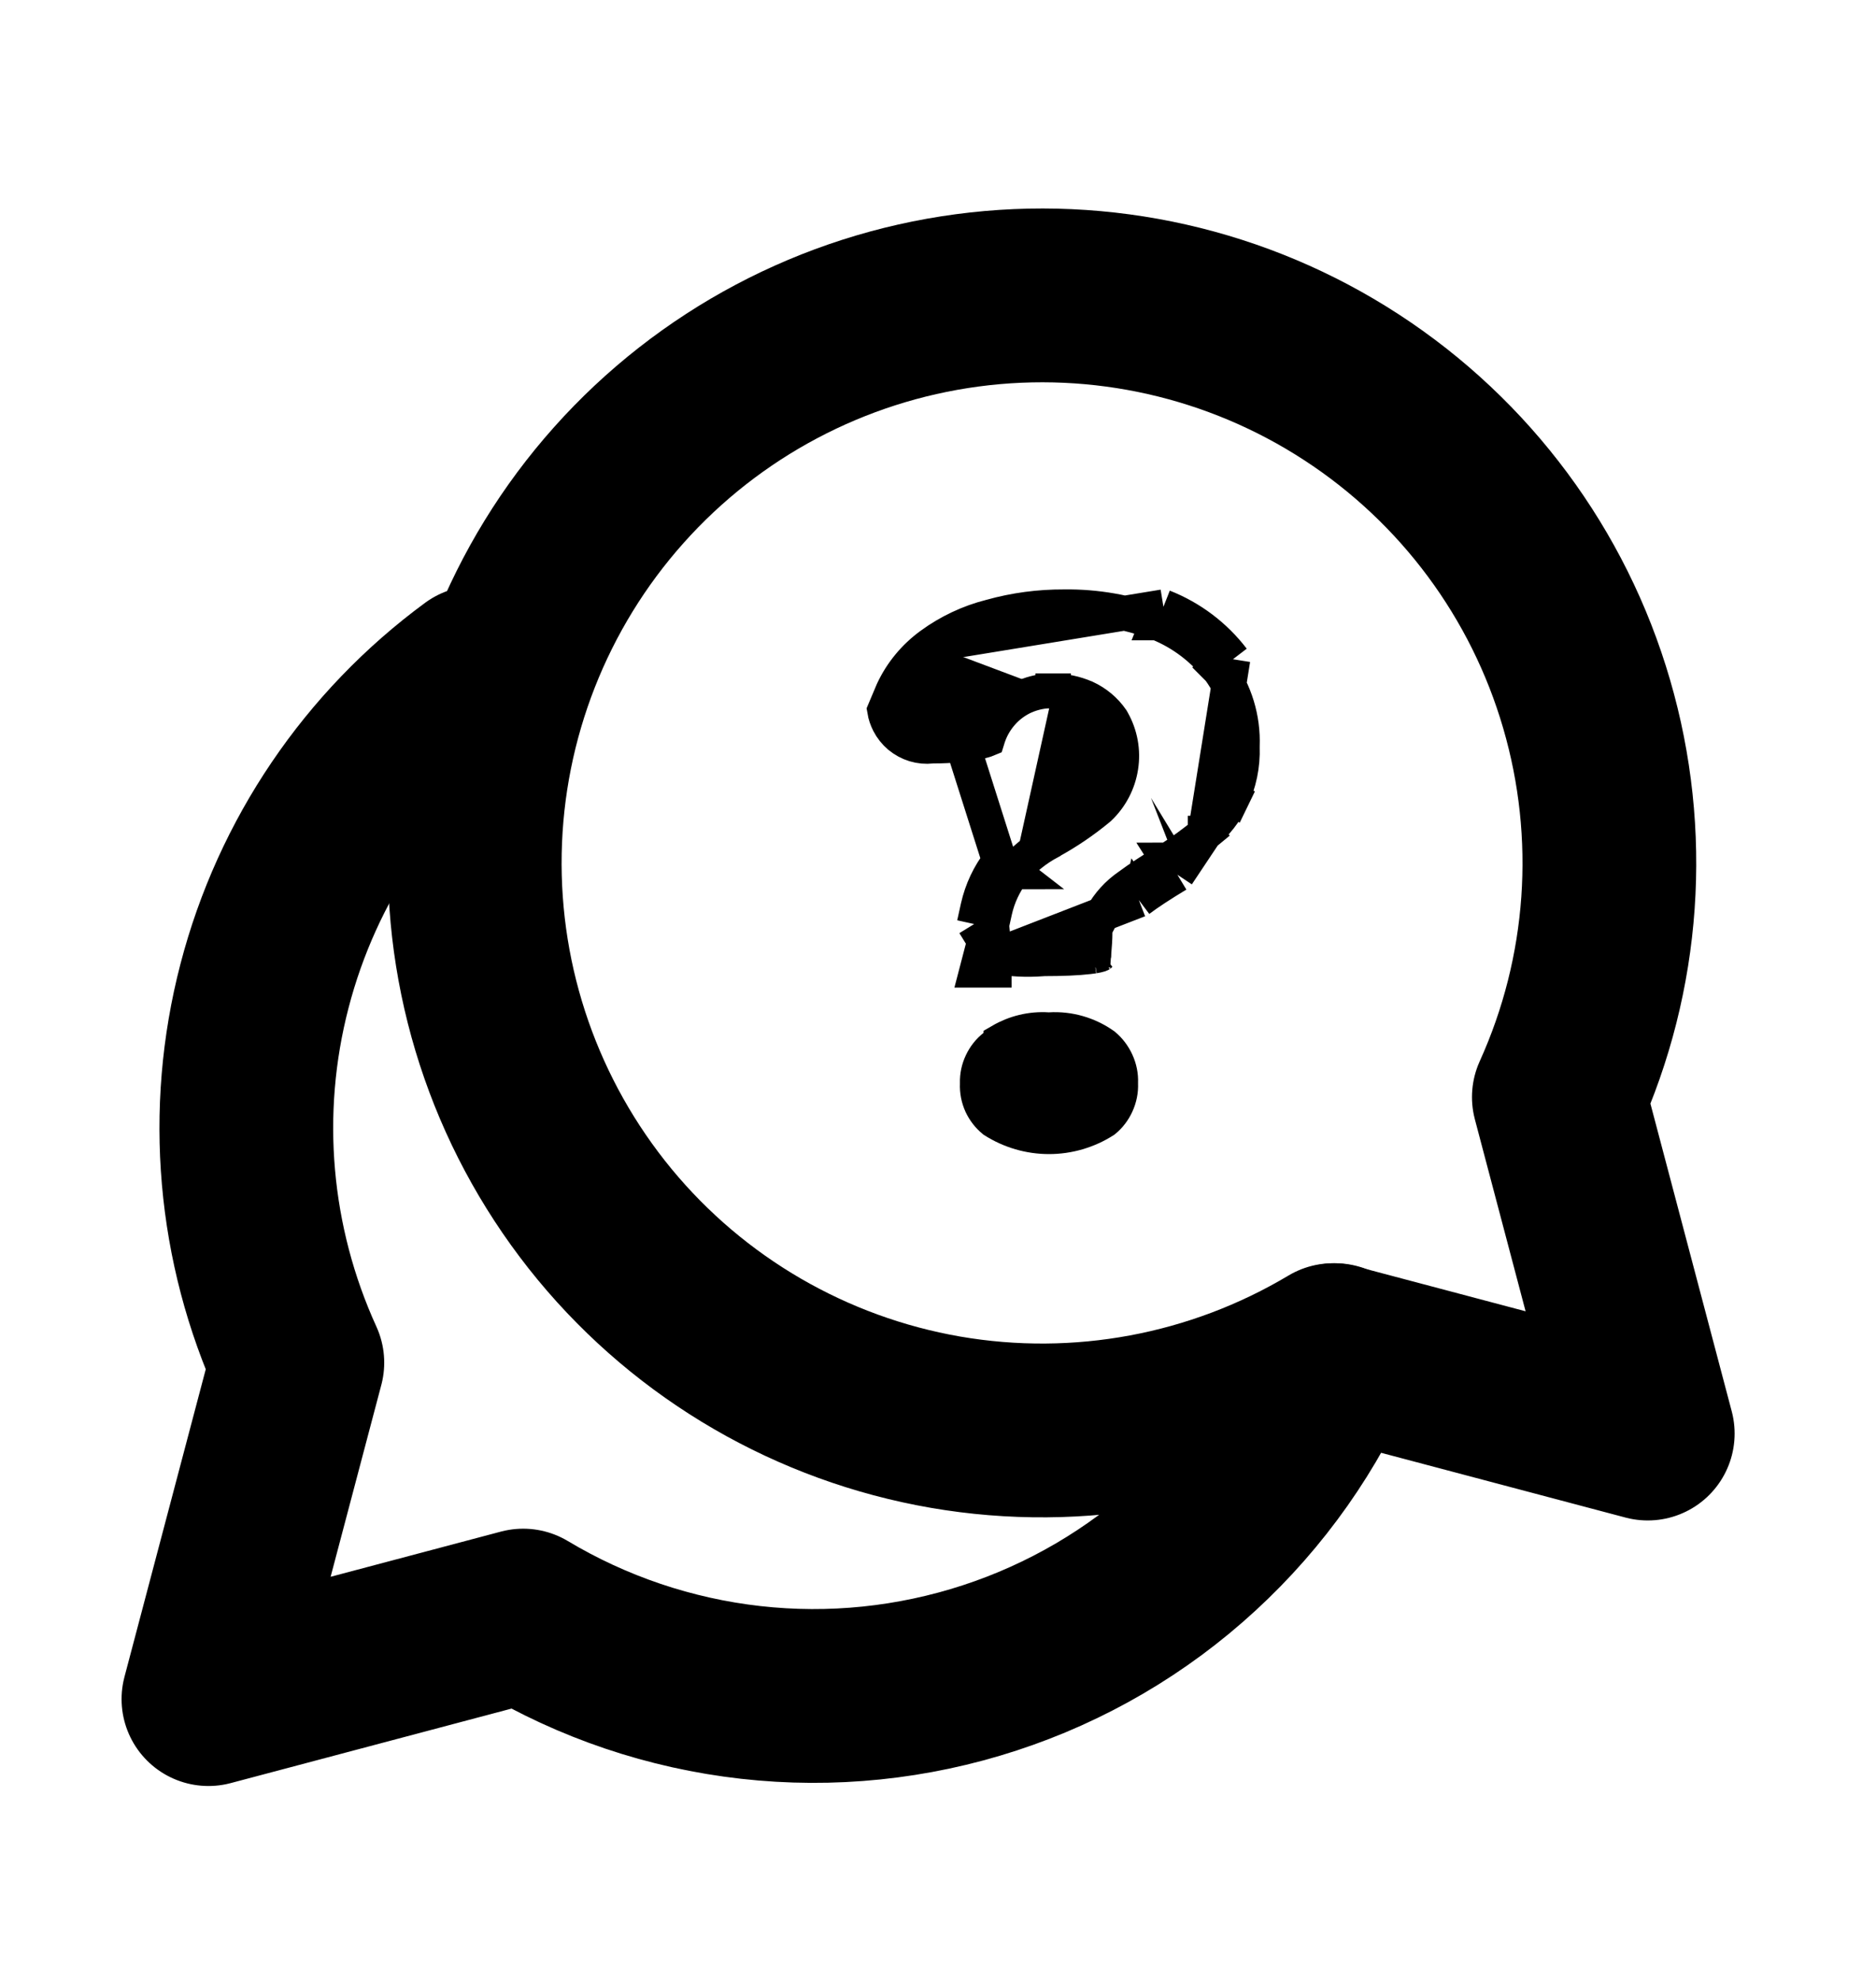
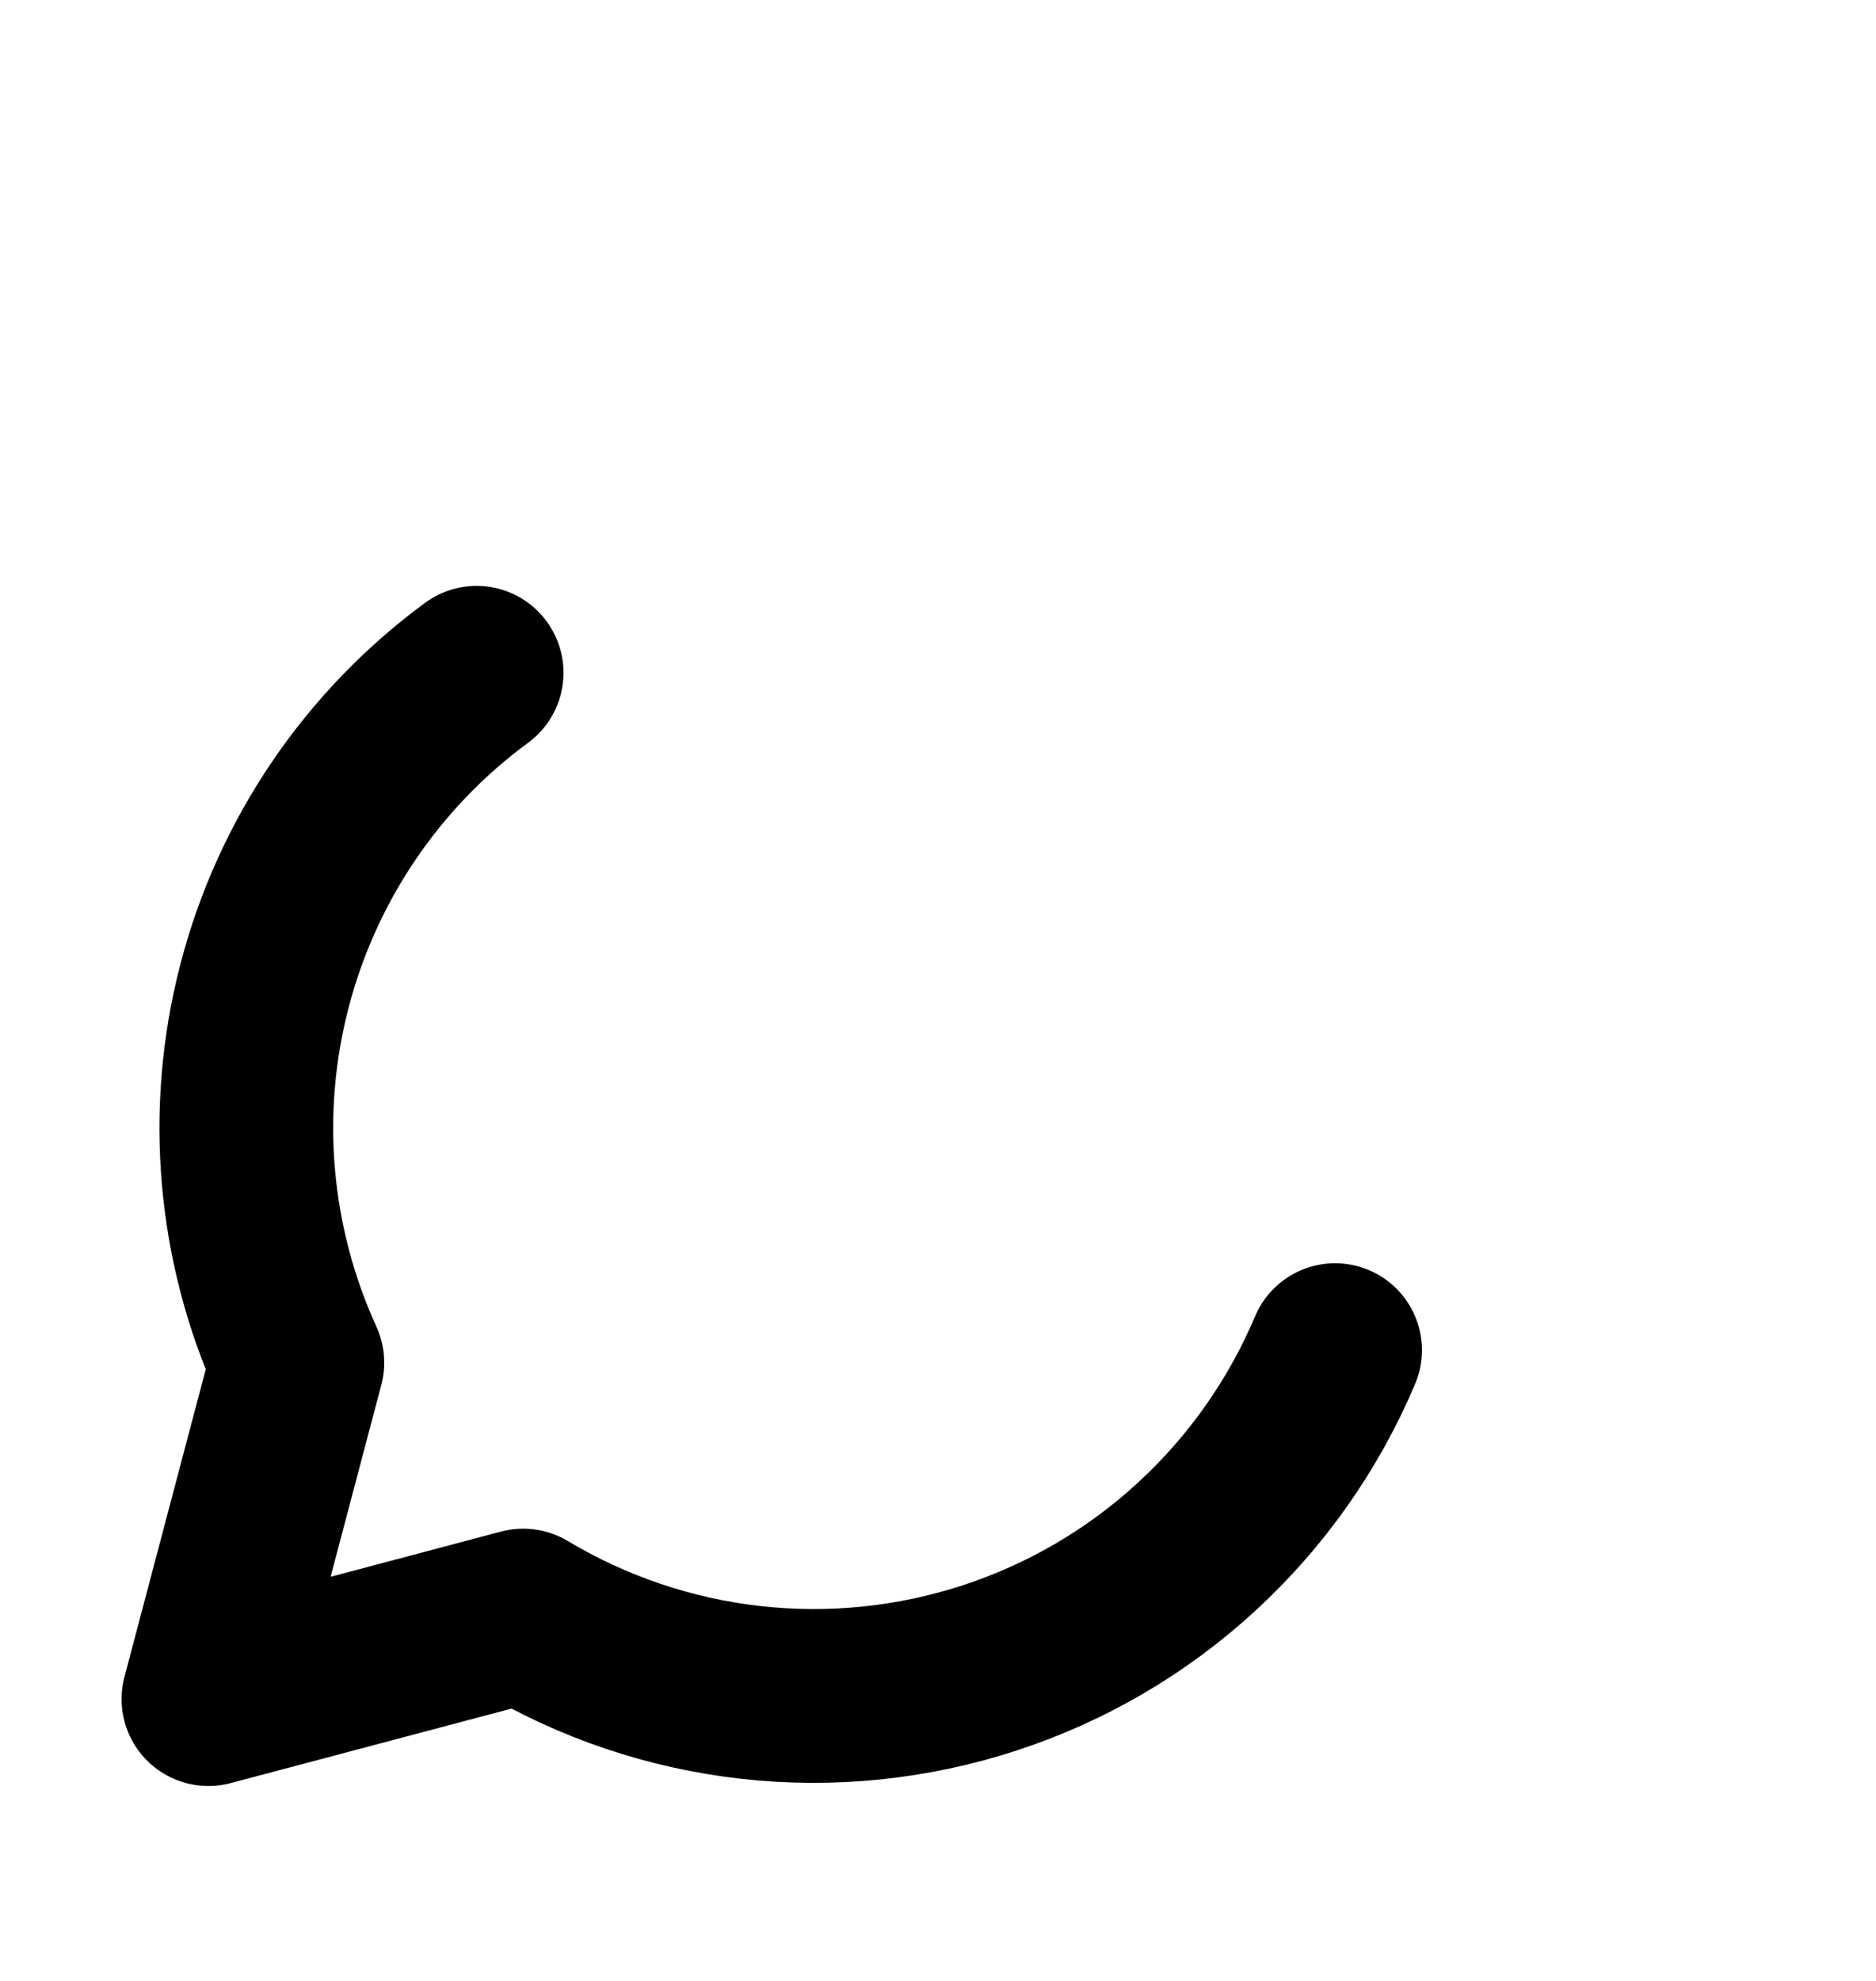
<svg xmlns="http://www.w3.org/2000/svg" width="18" height="19" viewBox="0 0 18 19" fill="none">
  <g id="Aide et contact">
    <path id="Vector" d="M12.81 12.95C12.508 13.665 12.055 14.308 11.483 14.834C10.912 15.36 10.234 15.757 9.495 15.998C8.757 16.239 7.975 16.32 7.203 16.233C6.431 16.146 5.687 15.895 5.02 15.496L2 16.297L2.853 13.07C2.336 11.937 2.224 10.661 2.538 9.456C2.851 8.251 3.57 7.19 4.573 6.453" stroke="black" stroke-width="1.667" stroke-linecap="round" stroke-linejoin="round" />
-     <path id="Vector_2" d="M15.81 13.75L14.957 10.523C15.494 9.338 15.588 8 15.223 6.751C14.859 5.502 14.059 4.425 12.968 3.715C11.878 3.005 10.569 2.709 9.28 2.881C7.99 3.053 6.805 3.681 5.938 4.652C5.072 5.622 4.581 6.871 4.556 8.172C4.531 9.473 4.973 10.739 5.801 11.743C6.629 12.746 7.79 13.419 9.072 13.641C10.354 13.862 11.673 13.617 12.79 12.95L15.81 13.75Z" stroke="black" stroke-width="1.667" stroke-linecap="round" stroke-linejoin="round" />
-     <path id="Vector_3" d="M8.931 6.185L8.931 6.185C8.774 6.299 8.648 6.451 8.566 6.627L8.487 6.814C8.494 6.856 8.508 6.897 8.528 6.936C8.553 6.985 8.588 7.028 8.63 7.064C8.673 7.099 8.722 7.126 8.775 7.142C8.828 7.158 8.884 7.163 8.939 7.157L8.948 7.156H8.957C9.124 7.156 9.279 7.14 9.387 7.117C9.427 7.108 9.456 7.1 9.475 7.092L9.484 7.063L9.486 7.058L9.486 7.058C9.515 6.975 9.561 6.899 9.62 6.834C9.679 6.769 9.751 6.717 9.831 6.681L9.834 6.68L9.834 6.68C9.919 6.643 10.011 6.625 10.104 6.626M8.931 6.185L9.59 8.26M8.931 6.185L8.932 6.184C9.104 6.059 9.298 5.967 9.504 5.915L9.504 5.915L9.508 5.914C9.736 5.85 9.972 5.819 10.209 5.82L10.212 5.82C10.516 5.816 10.819 5.869 11.104 5.975M8.931 6.185L11.163 5.82M10.104 6.626C10.105 6.626 10.106 6.626 10.106 6.626L10.103 6.793L10.102 6.626C10.103 6.626 10.104 6.626 10.104 6.626ZM10.104 6.626C10.211 6.626 10.316 6.648 10.413 6.69L10.416 6.691L10.416 6.691C10.517 6.738 10.604 6.81 10.667 6.901L10.671 6.908L10.675 6.915C10.75 7.048 10.779 7.203 10.755 7.355C10.732 7.506 10.659 7.646 10.548 7.751L10.54 7.758L10.54 7.758C10.396 7.877 10.241 7.982 10.077 8.072L10.075 8.074L10.075 8.074C9.939 8.146 9.818 8.244 9.72 8.363M9.72 8.363C9.721 8.363 9.721 8.362 9.722 8.362L9.59 8.26M9.72 8.363C9.72 8.364 9.719 8.365 9.719 8.365L9.59 8.26M9.72 8.363C9.636 8.473 9.576 8.601 9.546 8.736L9.546 8.736L9.516 8.872M9.59 8.26C9.49 8.389 9.419 8.54 9.383 8.7L9.347 8.863M9.516 8.872C9.514 8.862 9.513 8.852 9.512 8.843L9.347 8.863M9.516 8.872C9.528 8.985 9.535 9.092 9.537 9.172M9.516 8.872L9.509 8.9L9.347 8.863M9.347 8.863L9.537 9.172M9.537 9.172C9.496 9.165 9.456 9.155 9.415 9.145L9.373 9.306H9.54V9.306C9.54 9.293 9.54 9.244 9.537 9.172ZM9.537 9.172C9.691 9.201 9.848 9.209 10.004 9.197L10.017 9.196V9.196C10.189 9.196 10.341 9.19 10.447 9.177C10.464 9.175 10.48 9.173 10.493 9.171M9.537 9.172L10.927 8.633M10.493 9.171C10.49 9.211 10.487 9.252 10.487 9.28C10.487 9.209 10.533 9.172 10.543 9.164C10.551 9.159 10.556 9.156 10.556 9.156C10.556 9.156 10.555 9.157 10.552 9.158C10.54 9.162 10.521 9.166 10.493 9.171ZM10.493 9.171C10.494 9.167 10.494 9.163 10.495 9.159C10.495 9.148 10.496 9.138 10.497 9.128C10.502 9.069 10.507 9.006 10.507 8.946V8.906L10.525 8.869L10.569 8.786L10.571 8.782L10.571 8.782C10.634 8.668 10.722 8.571 10.83 8.497M10.83 8.497C10.829 8.498 10.828 8.499 10.827 8.5L10.927 8.633M10.83 8.497C10.831 8.497 10.832 8.496 10.833 8.495L10.927 8.633M10.83 8.497C10.929 8.423 11.056 8.341 11.209 8.248M10.927 8.633C11.02 8.563 11.143 8.483 11.297 8.39M11.209 8.248C11.208 8.248 11.208 8.249 11.207 8.249L11.297 8.39M11.209 8.248C11.332 8.17 11.45 8.084 11.563 7.991M11.209 8.248C11.209 8.248 11.21 8.248 11.21 8.247L11.297 8.39M11.297 8.39L11.563 7.991M11.563 7.991C11.563 7.992 11.563 7.992 11.563 7.992L11.67 8.12L11.565 7.991C11.564 7.991 11.564 7.991 11.563 7.991ZM11.563 7.991C11.669 7.902 11.755 7.792 11.816 7.667M11.563 7.991L11.83 6.323M11.816 7.667C11.816 7.668 11.816 7.668 11.816 7.668L11.967 7.74L11.817 7.666C11.817 7.667 11.817 7.667 11.816 7.667ZM11.816 7.667C11.891 7.511 11.926 7.339 11.92 7.166L11.92 7.154L11.92 7.154C11.93 6.892 11.851 6.634 11.697 6.423M11.697 6.423C11.697 6.423 11.697 6.424 11.698 6.424L11.83 6.323M11.697 6.423C11.696 6.422 11.696 6.422 11.695 6.421L11.83 6.323M11.697 6.423C11.543 6.223 11.338 6.068 11.104 5.975M11.83 6.323C11.658 6.098 11.427 5.924 11.163 5.82M11.104 5.975C11.104 5.975 11.104 5.976 11.105 5.976L11.163 5.82M11.104 5.975C11.103 5.975 11.103 5.975 11.102 5.975L11.163 5.82M10.053 9.876L10.063 9.877L10.073 9.876C10.258 9.865 10.441 9.918 10.592 10.025C10.644 10.068 10.685 10.123 10.713 10.184C10.742 10.247 10.756 10.315 10.753 10.384L10.753 10.384L10.753 10.395C10.756 10.463 10.742 10.531 10.713 10.594C10.686 10.653 10.646 10.706 10.595 10.748C10.437 10.849 10.253 10.903 10.065 10.903C9.877 10.903 9.693 10.849 9.534 10.748C9.483 10.706 9.443 10.654 9.415 10.594C9.387 10.532 9.374 10.465 9.377 10.397L9.377 10.397L9.377 10.386C9.375 10.319 9.389 10.253 9.418 10.192C9.446 10.132 9.488 10.078 9.541 10.037L9.603 9.987V9.983C9.739 9.904 9.895 9.866 10.053 9.876Z" fill="black" stroke="black" stroke-width="0.333" />
  </g>
</svg>